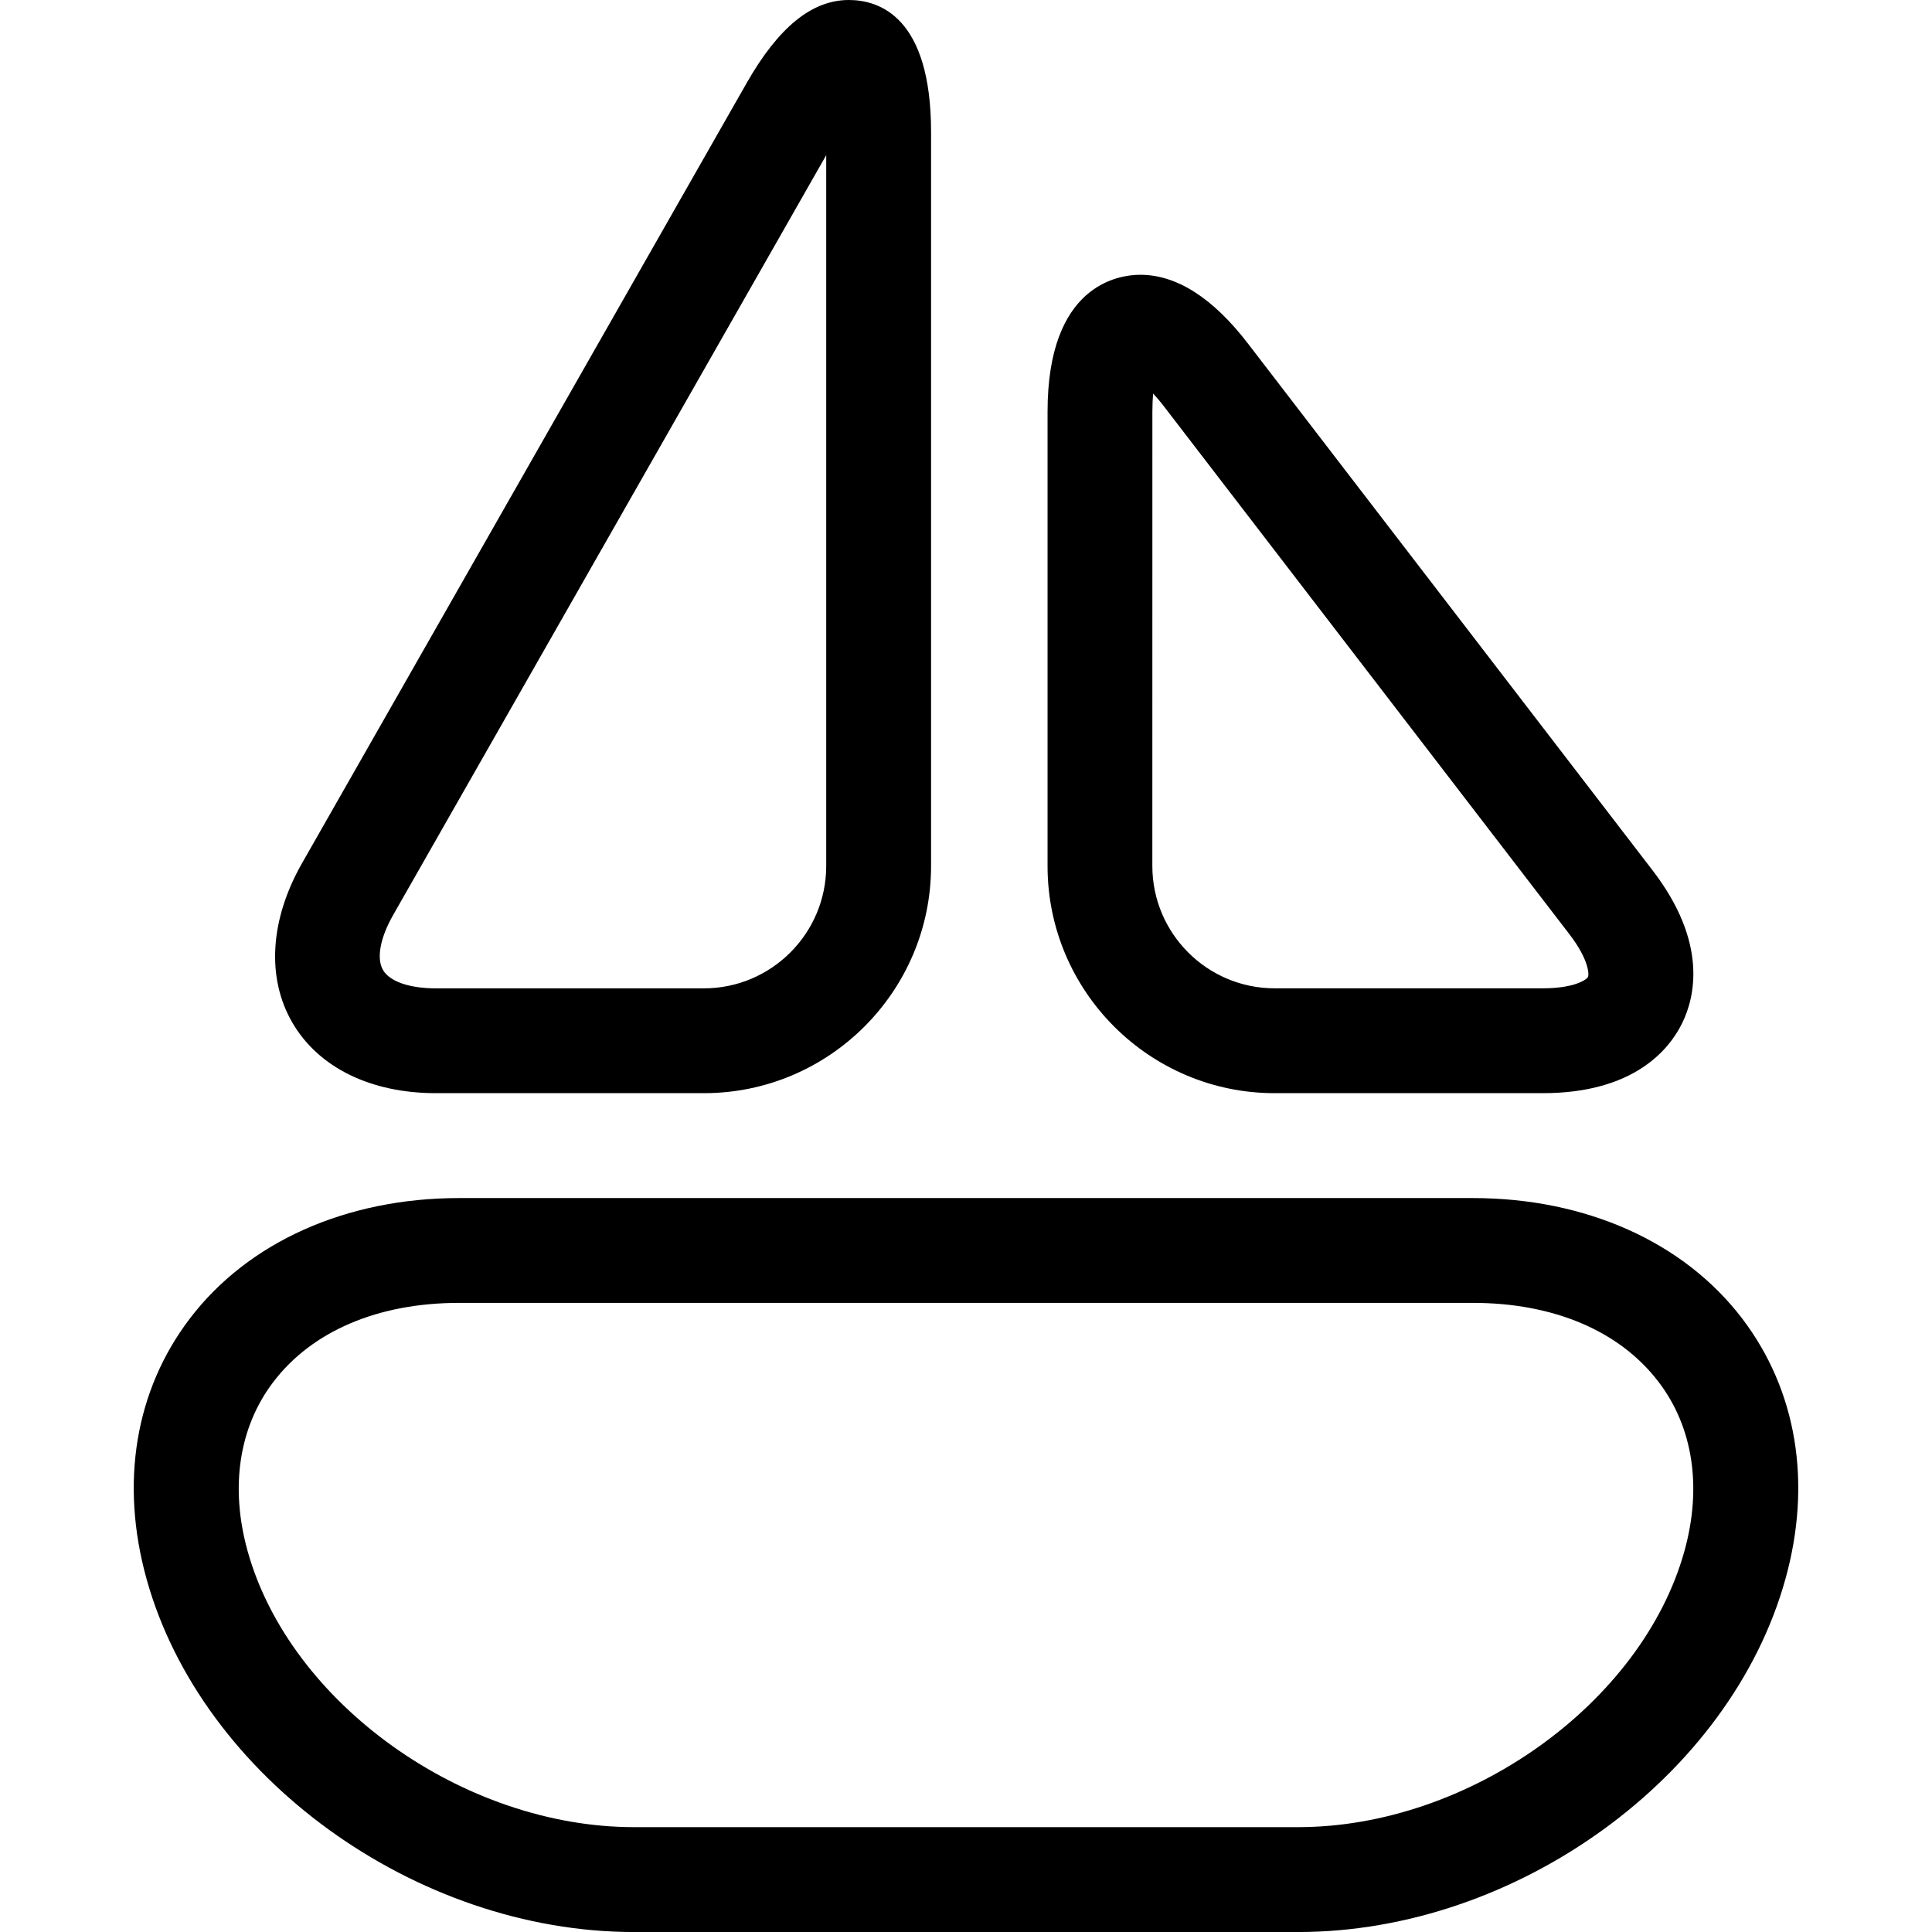
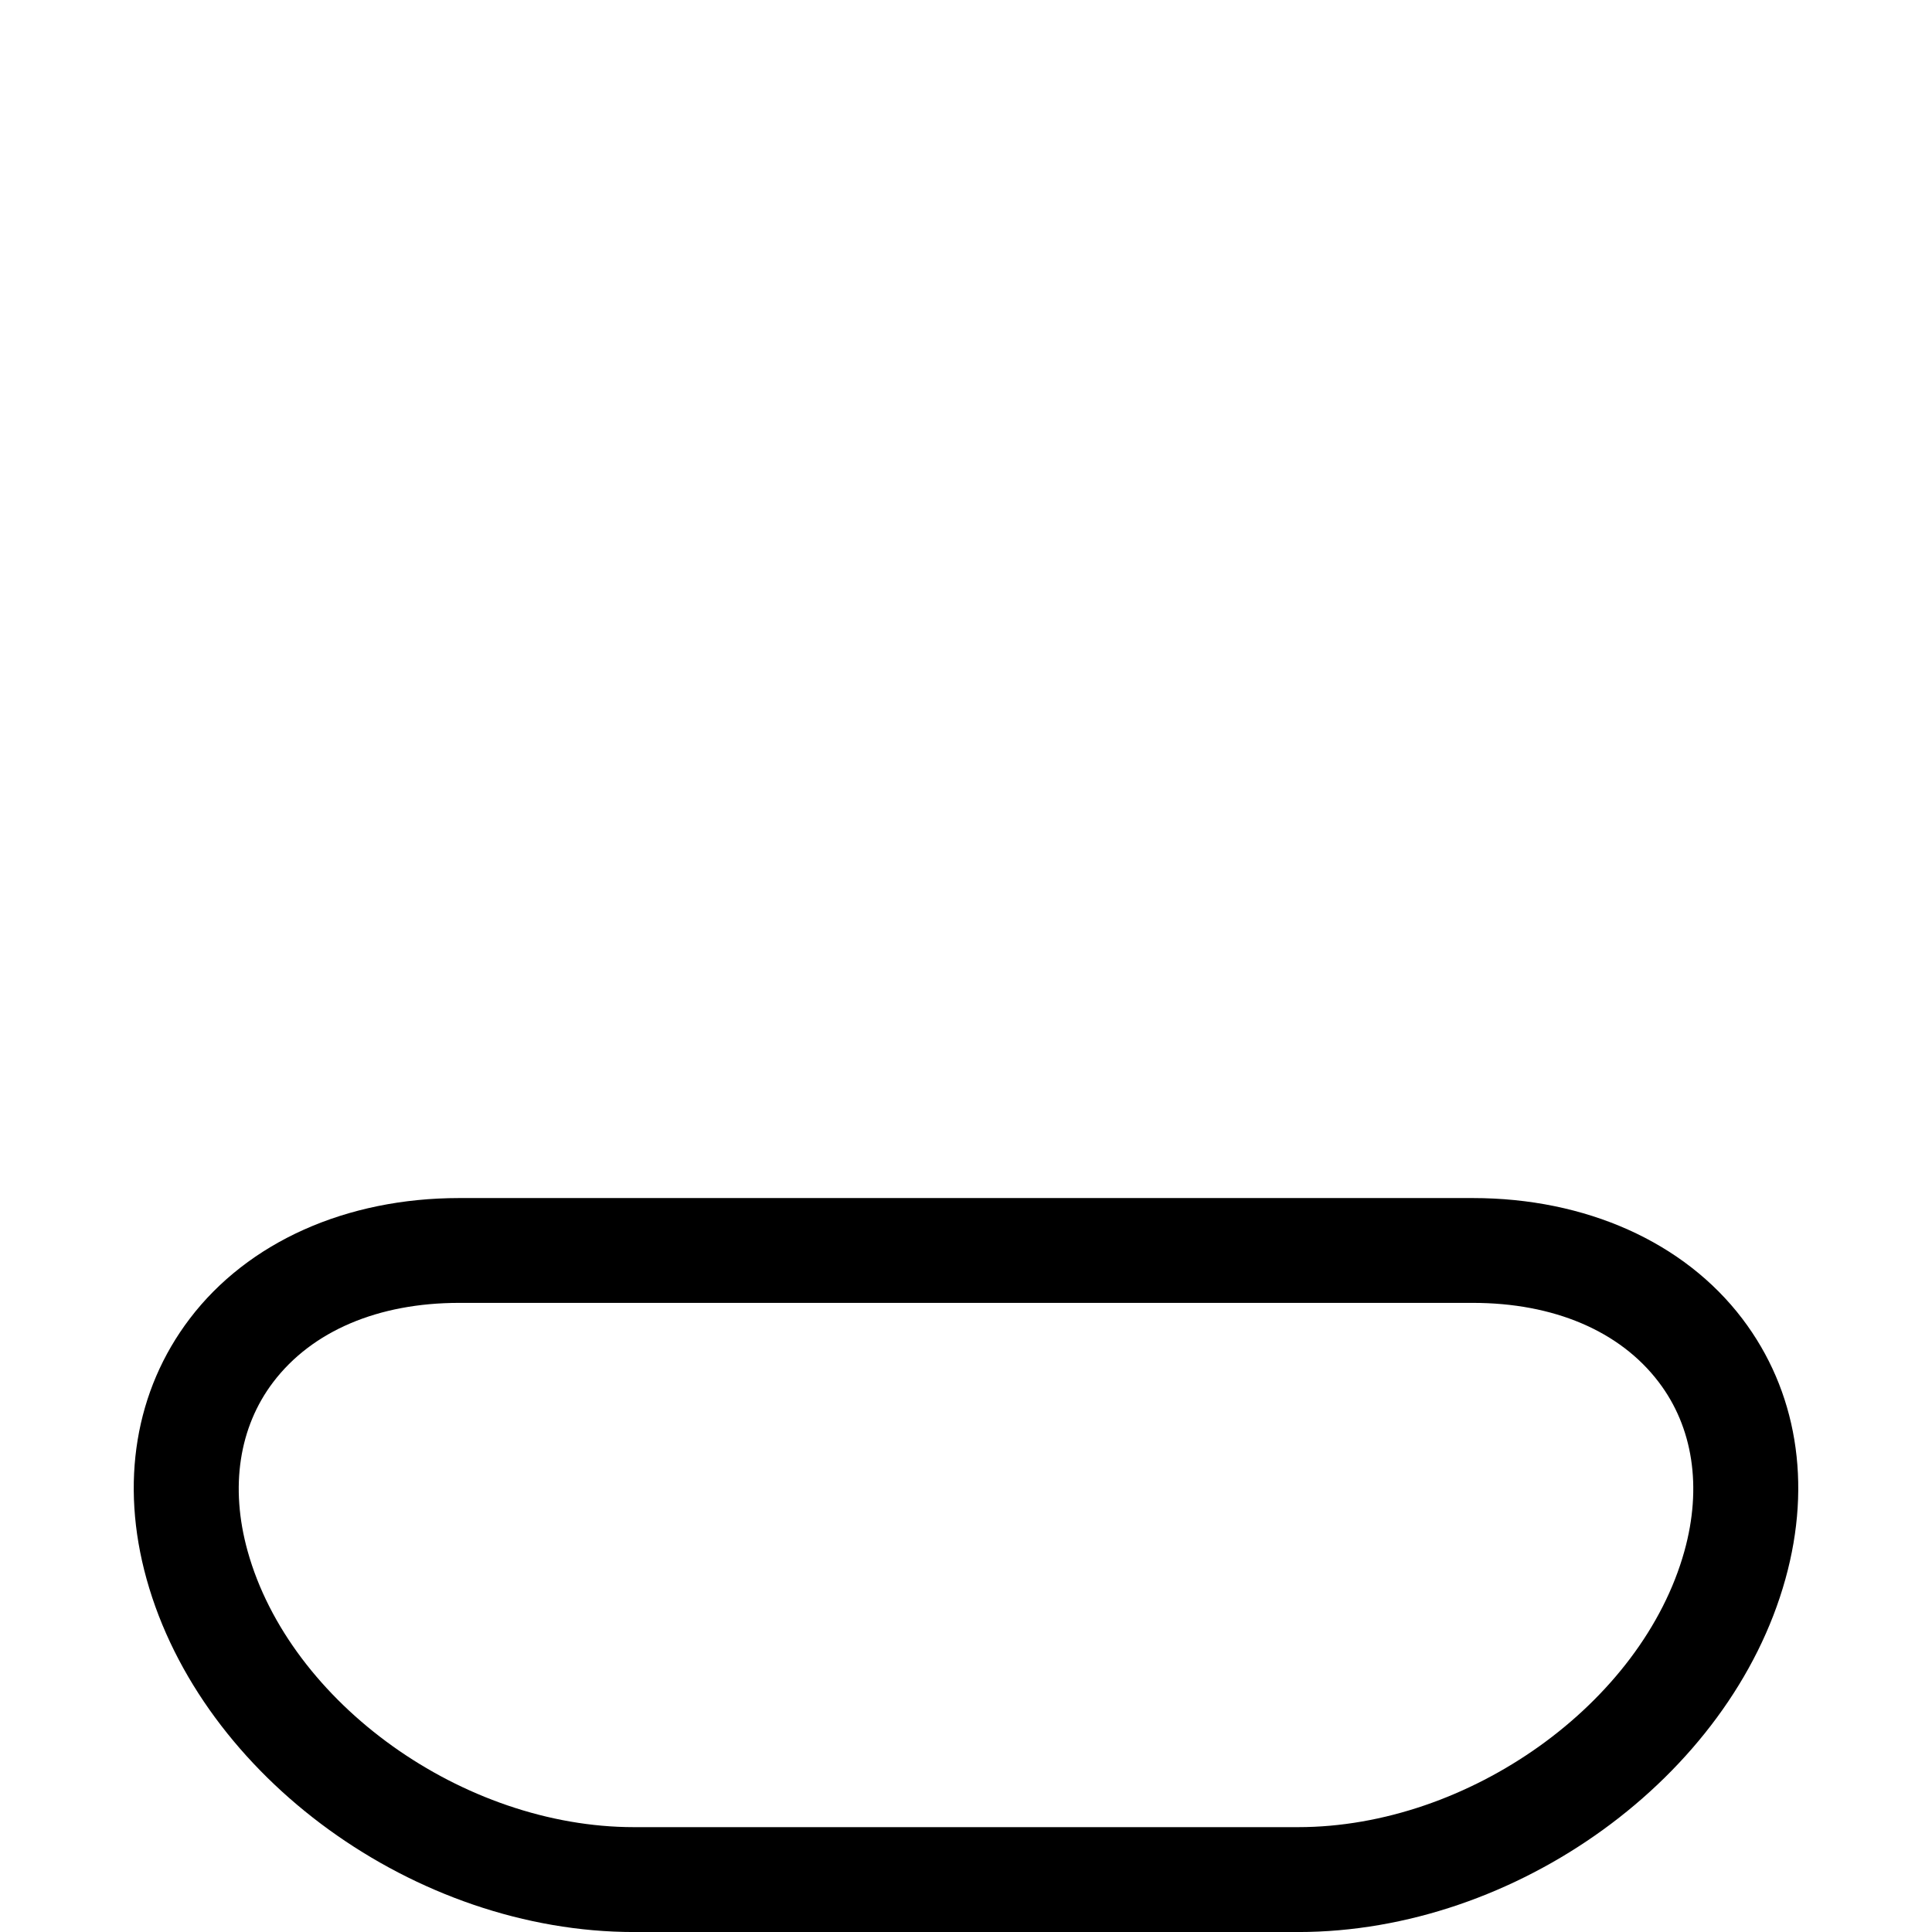
<svg xmlns="http://www.w3.org/2000/svg" fill="#000000" version="1.1" id="Capa_1" width="800px" height="800px" viewBox="0 0 55.277 55.277" xml:space="preserve">
  <g>
    <g>
      <path d="M49.849,37.729c-1.667-2.193-4.478-3.451-7.71-3.451h-29c-3.233,0-6.043,1.258-7.71,3.451    c-1.561,2.053-2,4.699-1.235,7.45c1.573,5.663,7.698,10.099,13.945,10.099h19c6.247,0,12.372-4.436,13.944-10.099    C51.849,42.428,51.409,39.781,49.849,37.729z M48.194,44.377c-1.21,4.355-6.17,7.9-11.055,7.9h-19    c-4.885,0-9.845-3.545-11.055-7.9c-0.508-1.827-0.247-3.543,0.733-4.833c1.11-1.461,3-2.267,5.321-2.267h29    c2.32,0,4.211,0.806,5.32,2.267C48.441,40.834,48.701,42.549,48.194,44.377z" />
-       <path d="M12.472,31.277h7.667c3.584,0,6.5-2.916,6.5-6.5V3.779C26.639,0.491,25.165,0,24.286,0c-1.056,0-2.013,0.778-2.926,2.38    L8.645,24.691c-0.924,1.62-1.025,3.286-0.28,4.568C9.11,30.542,10.606,31.277,12.472,31.277z M11.25,26.177L23.639,4.44v20.338    c0,1.93-1.57,3.5-3.5,3.5h-7.667c-0.757,0-1.322-0.195-1.514-0.525C10.767,27.423,10.875,26.834,11.25,26.177z" />
-       <path d="M36.471,31.277h7.667c2.613,0,3.621-1.252,3.988-1.998c0.368-0.746,0.747-2.309-0.846-4.38L35.706,9.83    c-1.003-1.306-2.04-1.968-3.081-1.968c-0.622,0-2.653,0.283-2.653,3.917v12.999C29.971,28.361,32.887,31.277,36.471,31.277z     M32.971,11.779c0-0.204,0.009-0.376,0.021-0.519c0.099,0.104,0.21,0.235,0.334,0.398l11.575,15.069    c0.57,0.741,0.565,1.162,0.533,1.226c-0.031,0.064-0.362,0.324-1.298,0.324H36.47c-1.931,0-3.5-1.569-3.5-3.5L32.971,11.779    L32.971,11.779z" />
    </g>
  </g>
</svg>